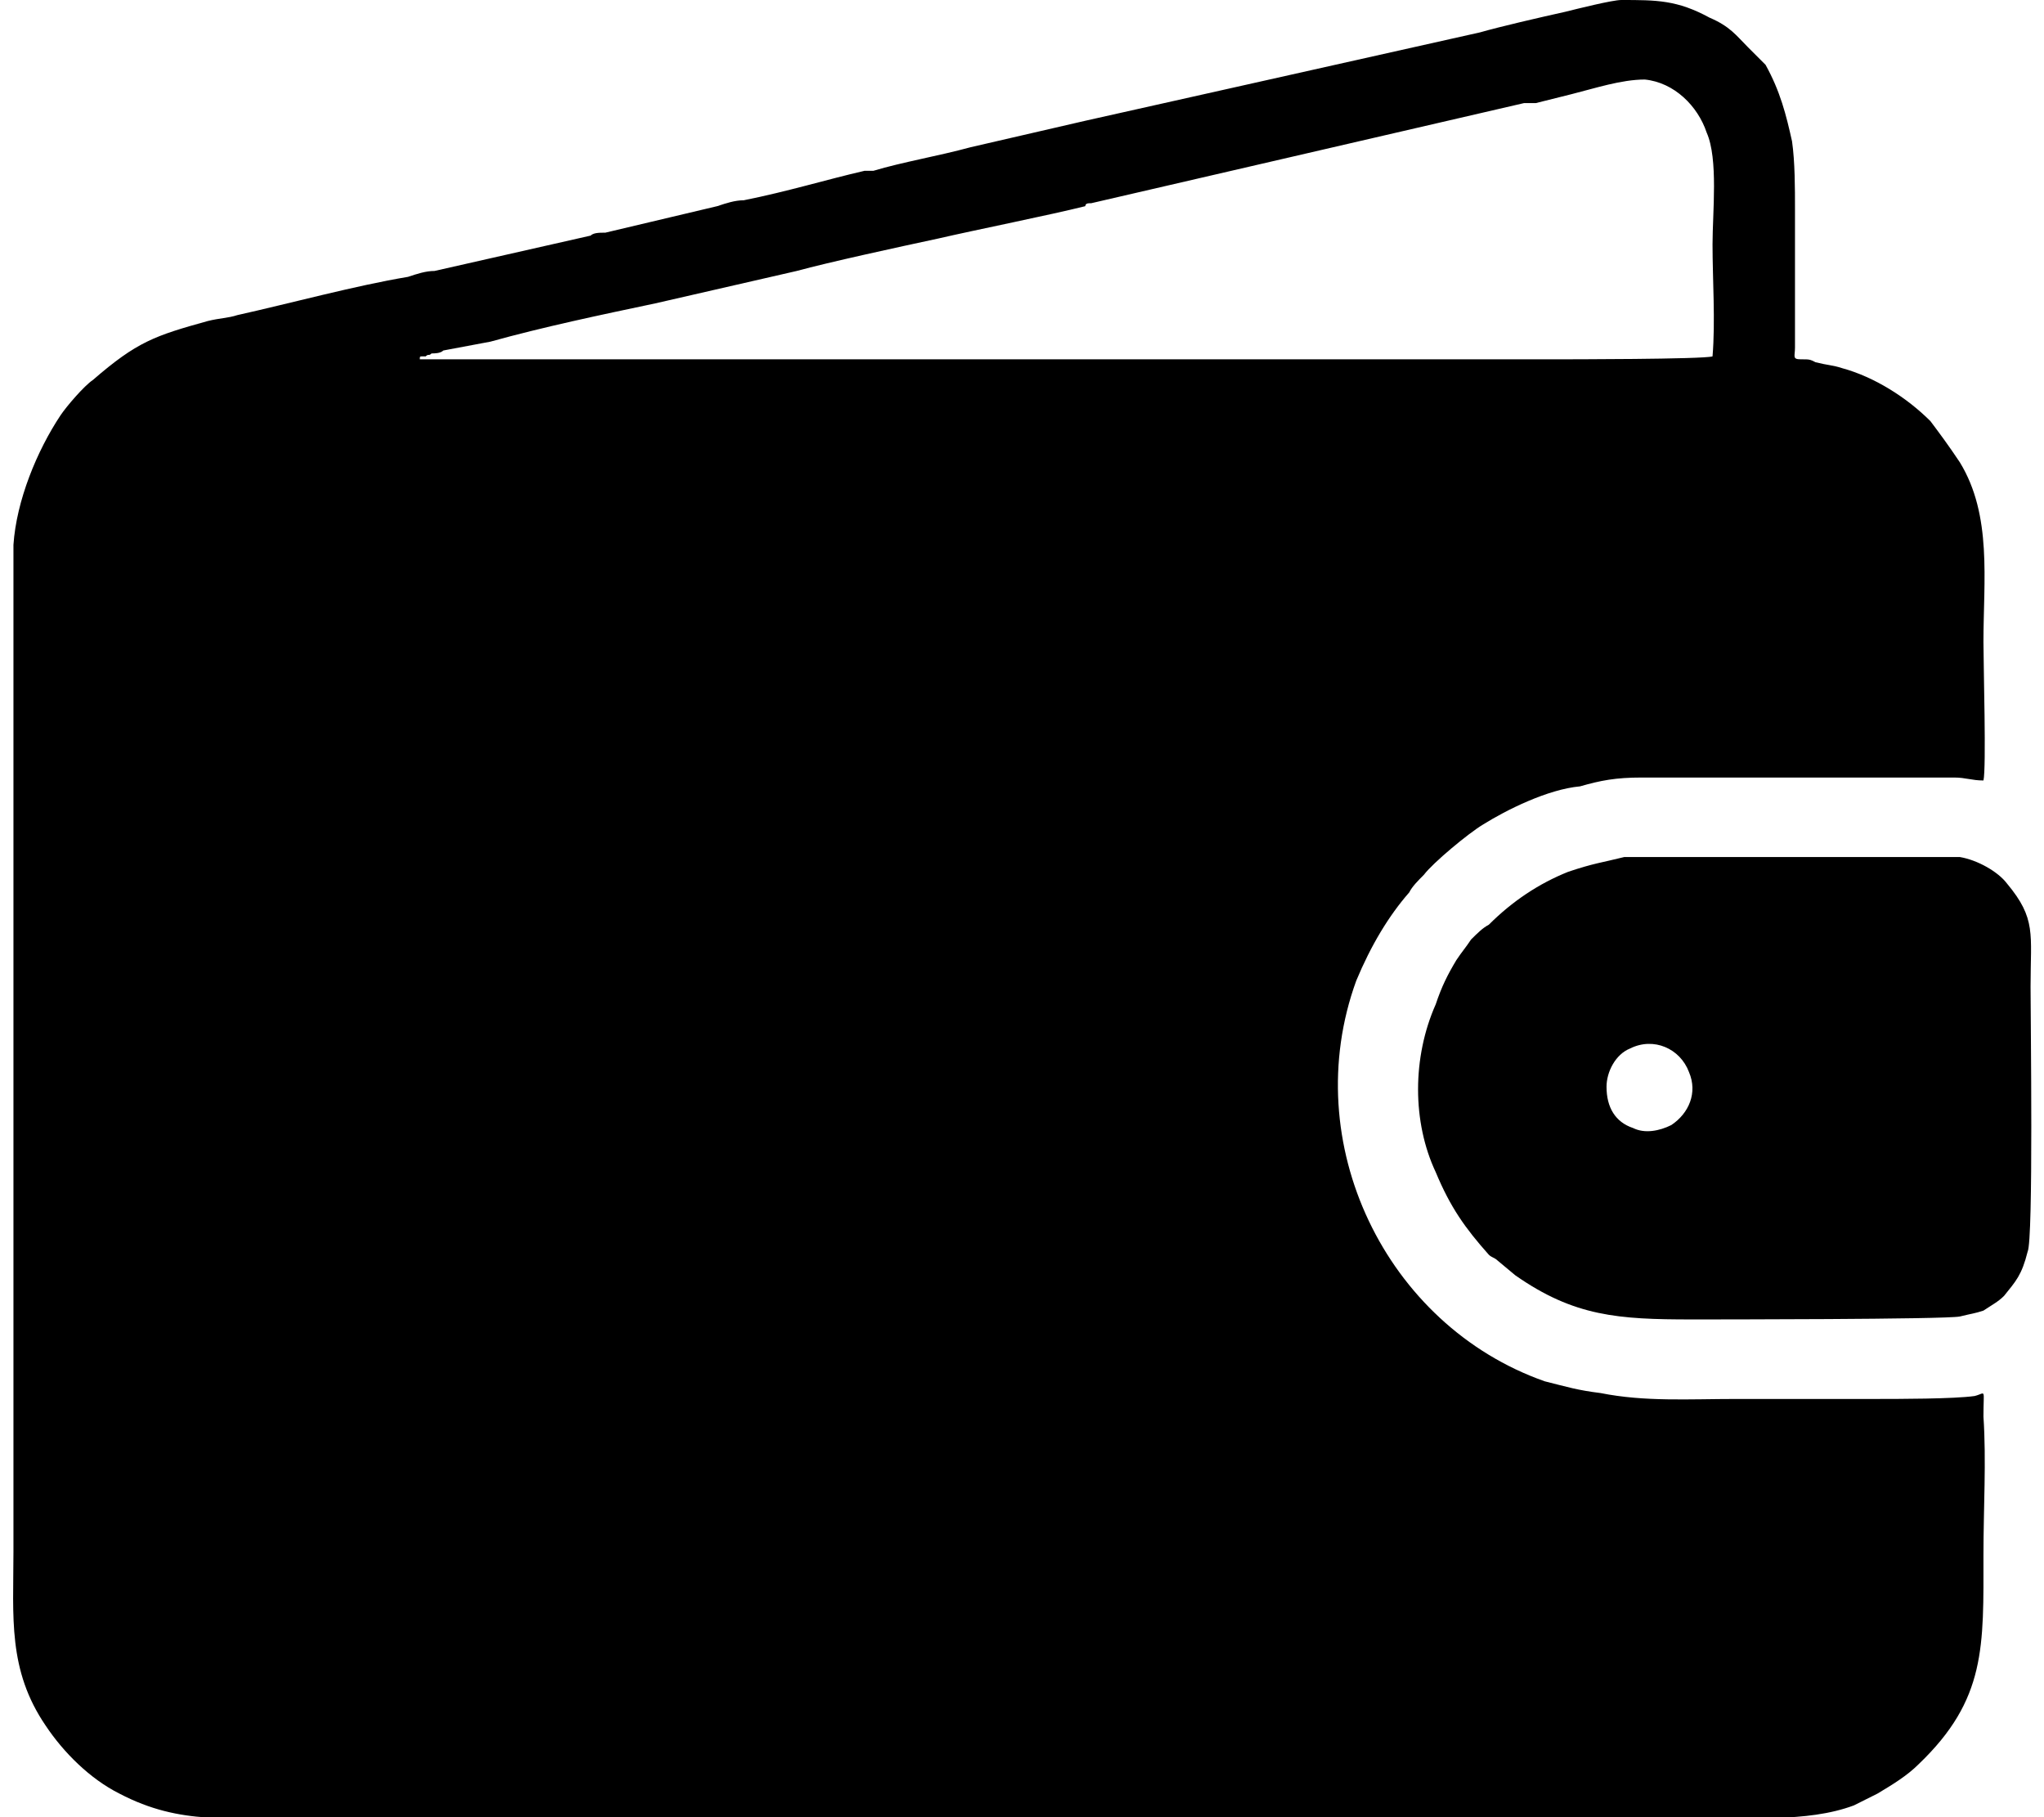
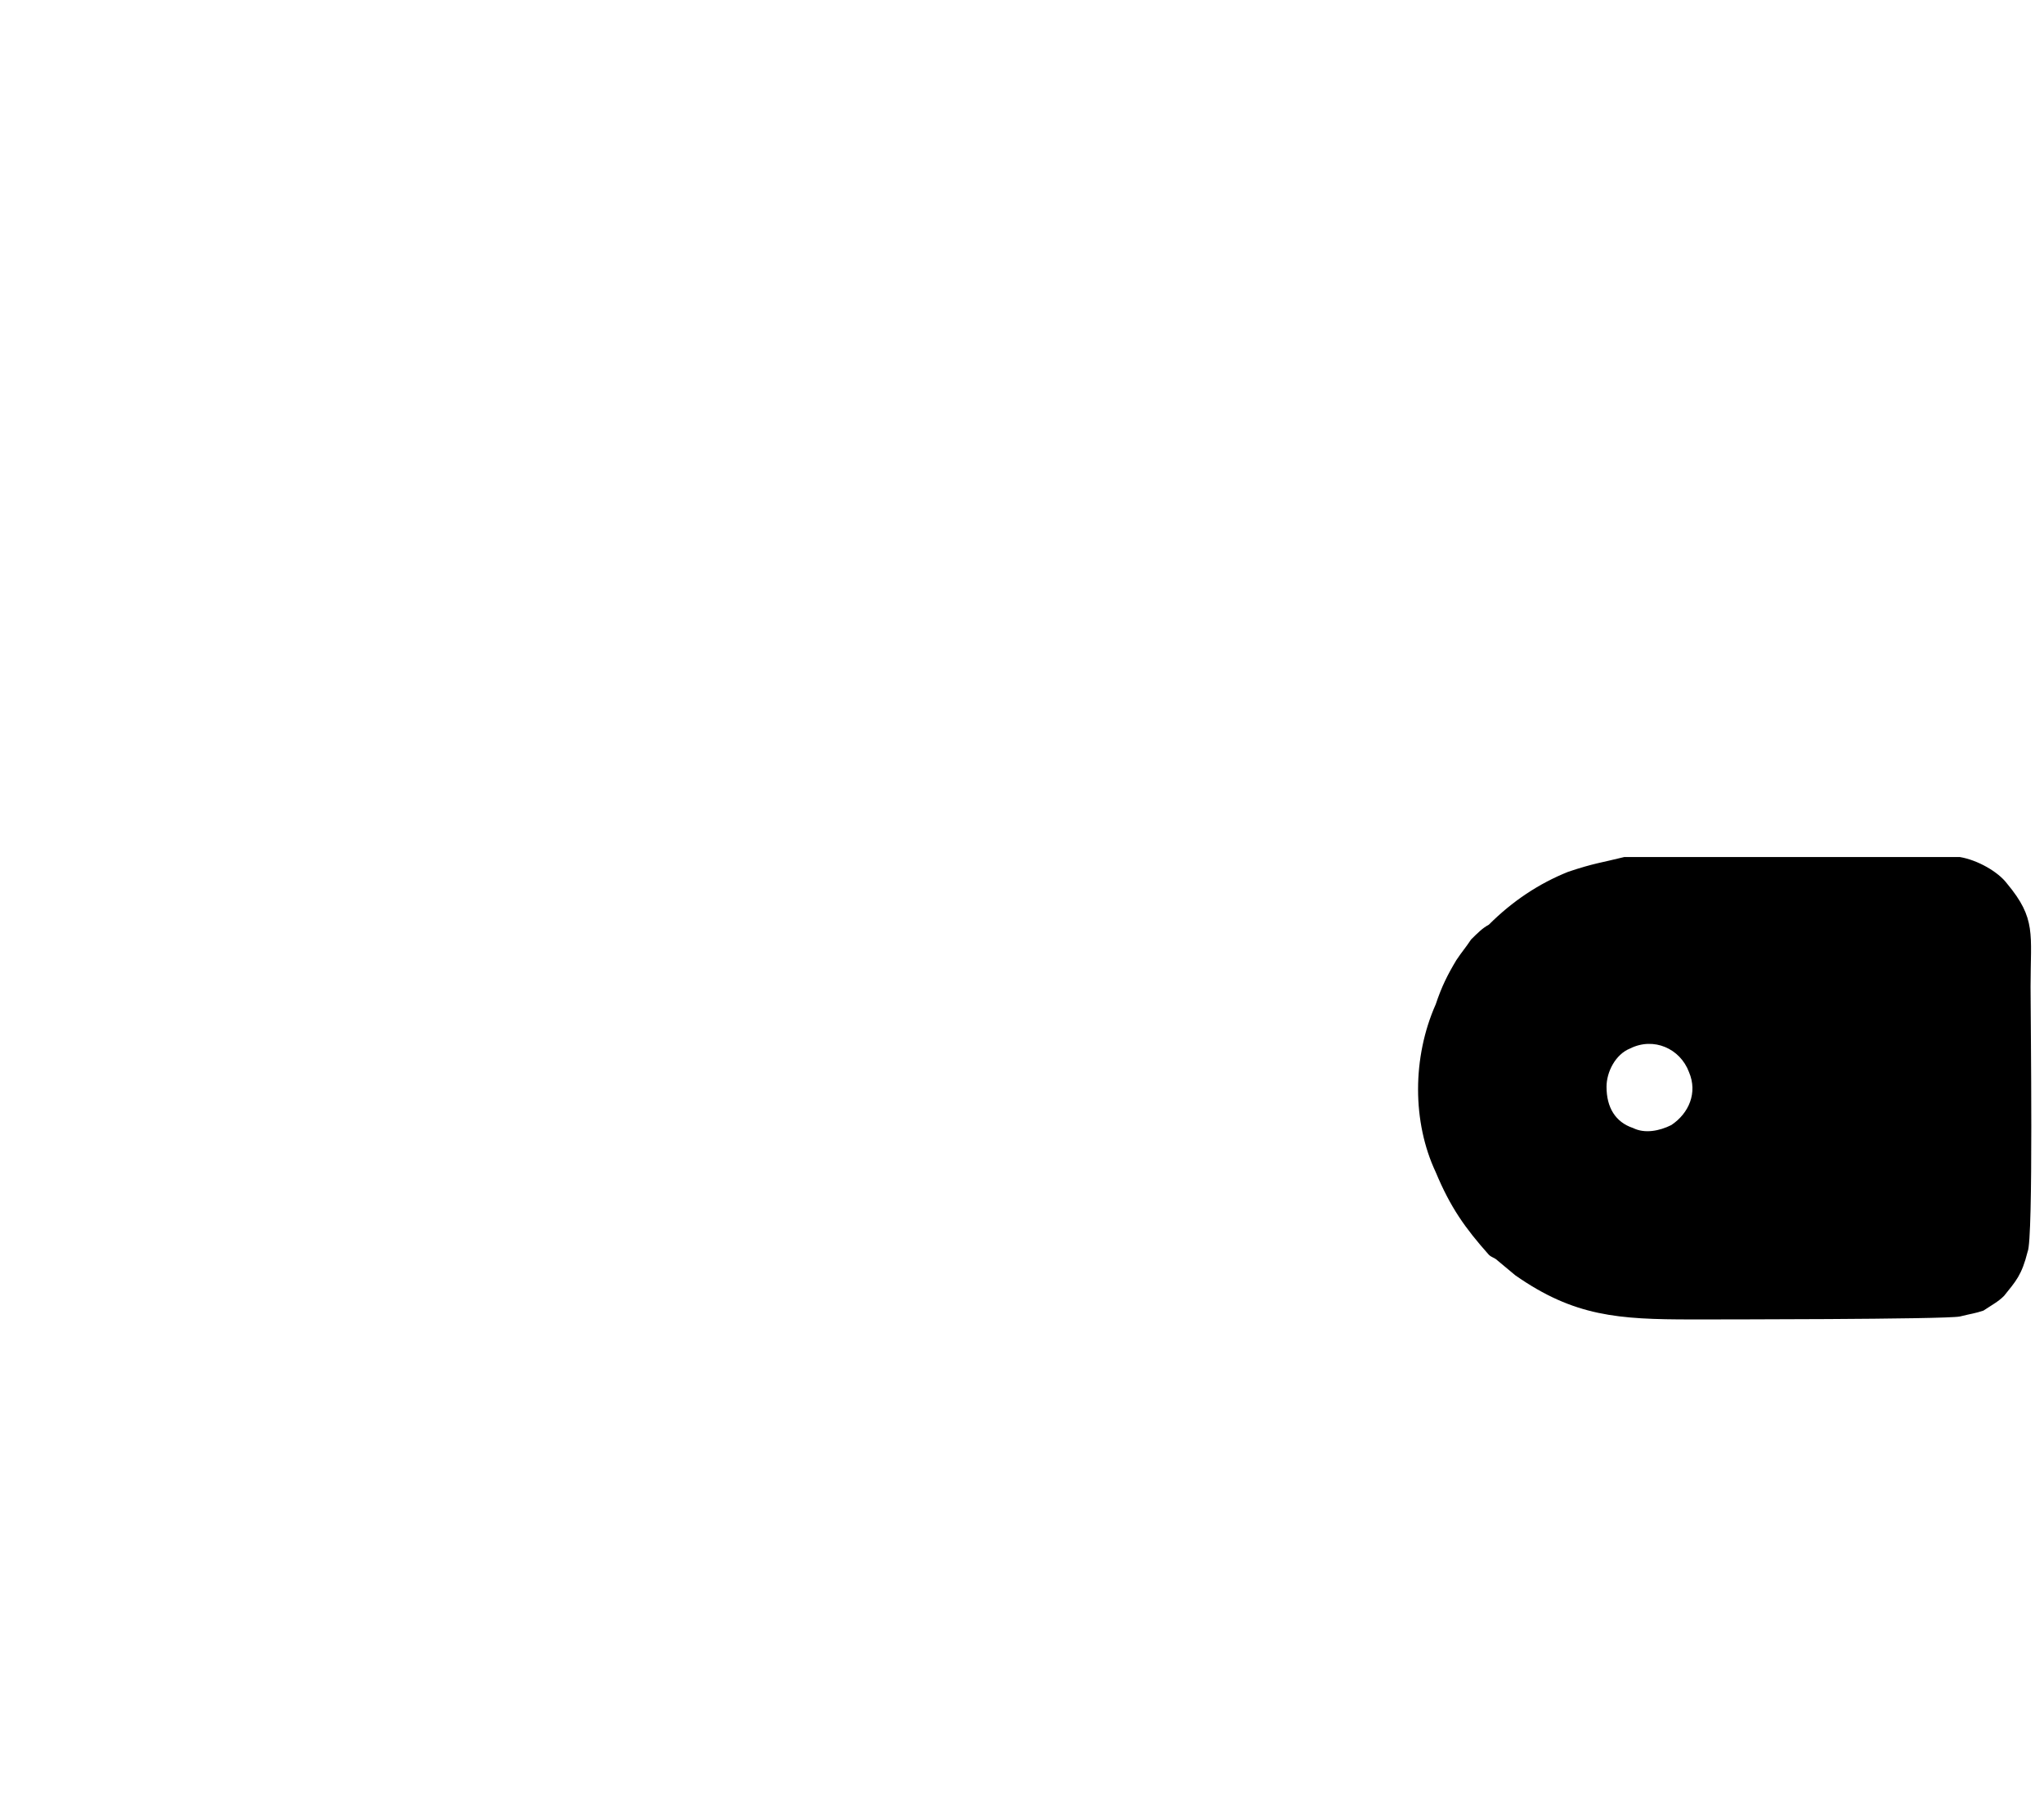
<svg xmlns="http://www.w3.org/2000/svg" width="27px" height="24px" clip-rule="evenodd" fill-rule="evenodd" image-rendering="optimizeQuality" shape-rendering="geometricPrecision" text-rendering="geometricPrecision" version="1.1" viewBox="0 0 6.85 6.17" xml:space="preserve">
-   <path d="m1.38 1.22c0-0.01 0-0.01 0.01-0.01h0.01c0.01-0.01 0.01 0 0.02-0.01 0.01 0 0.03 0 0.04-0.01l0.16-0.03c0.18-0.05 0.37-0.09 0.56-0.13l0.48-0.11c0.11-0.03 0.34-0.08 0.48-0.11 0.13-0.03 0.38-0.08 0.5-0.11 0-0.01 0.01-0.01 0.02-0.01l1.47-0.34h0.04l0.12-0.03c0.08-0.02 0.17-0.05 0.25-0.05 0.1 0.01 0.18 0.09 0.21 0.18 0.04 0.09 0.02 0.27 0.02 0.38 0 0.12 0.01 0.26 0 0.38-0.03 0.01-0.5 0.01-0.54 0.01h-3.3-0.55zm5.31 1.43c0.01-0.04 0-0.39 0-0.47 0-0.21 0.03-0.43-0.08-0.61-0.04-0.06-0.07-0.1-0.1-0.14-0.08-0.08-0.19-0.15-0.3-0.18-0.03-0.01-0.05-0.01-0.09-0.02-0.02-0.01-0.02-0.01-0.05-0.01s-0.02-0.01-0.02-0.04v-0.47c0-0.07 0-0.16-0.01-0.23-0.02-0.09-0.04-0.17-0.09-0.26l-0.06-0.06c-0.04-0.04-0.06-0.07-0.13-0.1-0.11-0.06-0.18-0.06-0.3-0.06-0.03 0-0.15 0.03-0.19 0.04-0.09 0.02-0.22 0.05-0.29 0.07l-1.34 0.3c-0.13 0.03-0.26 0.06-0.39 0.09-0.11 0.03-0.23 0.05-0.33 0.08h-0.03c-0.13 0.03-0.26 0.07-0.41 0.1-0.03 0-0.06 0.01-0.09 0.02l-0.38 0.09c-0.02 0-0.04 0-0.05 0.01l-0.53 0.12c-0.03 0-0.06 0.01-0.09 0.02-0.18 0.03-0.4 0.09-0.58 0.13-0.03 0.01-0.06 0.01-0.1 0.02-0.18 0.05-0.24 0.07-0.39 0.2-0.03 0.02-0.09 0.09-0.11 0.12-0.08 0.12-0.15 0.29-0.16 0.44v0.12 3.3c0 0.22-0.02 0.4 0.11 0.59 0.06 0.09 0.15 0.18 0.25 0.23 0.21 0.11 0.38 0.08 0.62 0.08h4.72c0.18 0 0.39 0.02 0.55-0.04l0.08-0.04c0.05-0.03 0.1-0.06 0.14-0.1 0.23-0.22 0.22-0.4 0.22-0.71 0-0.16 0.01-0.32 0-0.47 0-0.1 0.01-0.08-0.03-0.07-0.07 0.01-0.26 0.01-0.34 0.01h-0.47c-0.16 0-0.31 0.01-0.46-0.02-0.08-0.01-0.11-0.02-0.19-0.04-0.54-0.19-0.84-0.81-0.64-1.36 0.05-0.12 0.11-0.22 0.18-0.3 0.01-0.02 0.03-0.04 0.05-0.06 0.03-0.04 0.15-0.14 0.2-0.17 0.08-0.05 0.22-0.12 0.33-0.13 0.07-0.02 0.12-0.03 0.21-0.03h1.06c0.04 0 0.06 0.01 0.1 0.01z" />
  <path d="m5.41 3.69c0-0.05 0.03-0.11 0.08-0.13 0.08-0.04 0.17 0 0.2 0.08 0.03 0.07 0 0.14-0.06 0.18-0.04 0.02-0.09 0.03-0.13 0.01-0.06-0.02-0.09-0.07-0.09-0.14zm0.06-0.78c-0.08 0.02-0.1 0.02-0.19 0.05-0.1 0.04-0.19 0.1-0.27 0.18-0.02 0.01-0.04 0.03-0.06 0.05-0.02 0.03-0.03 0.04-0.05 0.07-0.03 0.05-0.05 0.09-0.07 0.15-0.08 0.18-0.08 0.4 0 0.57 0.05 0.12 0.1 0.19 0.18 0.28 0.01 0.01 0.02 0.01 0.03 0.02l0.06 0.05c0.2 0.14 0.35 0.15 0.6 0.15 0.07 0 0.86 0 0.91-0.01 0.04-0.01 0.05-0.01 0.08-0.02 0.03-0.02 0.05-0.03 0.07-0.05 0.04-0.05 0.06-0.07 0.08-0.15 0.02-0.04 0.01-0.79 0.01-0.9 0-0.18 0.02-0.23-0.08-0.35-0.03-0.04-0.1-0.08-0.16-0.09h-0.24-0.9z" />
</svg>